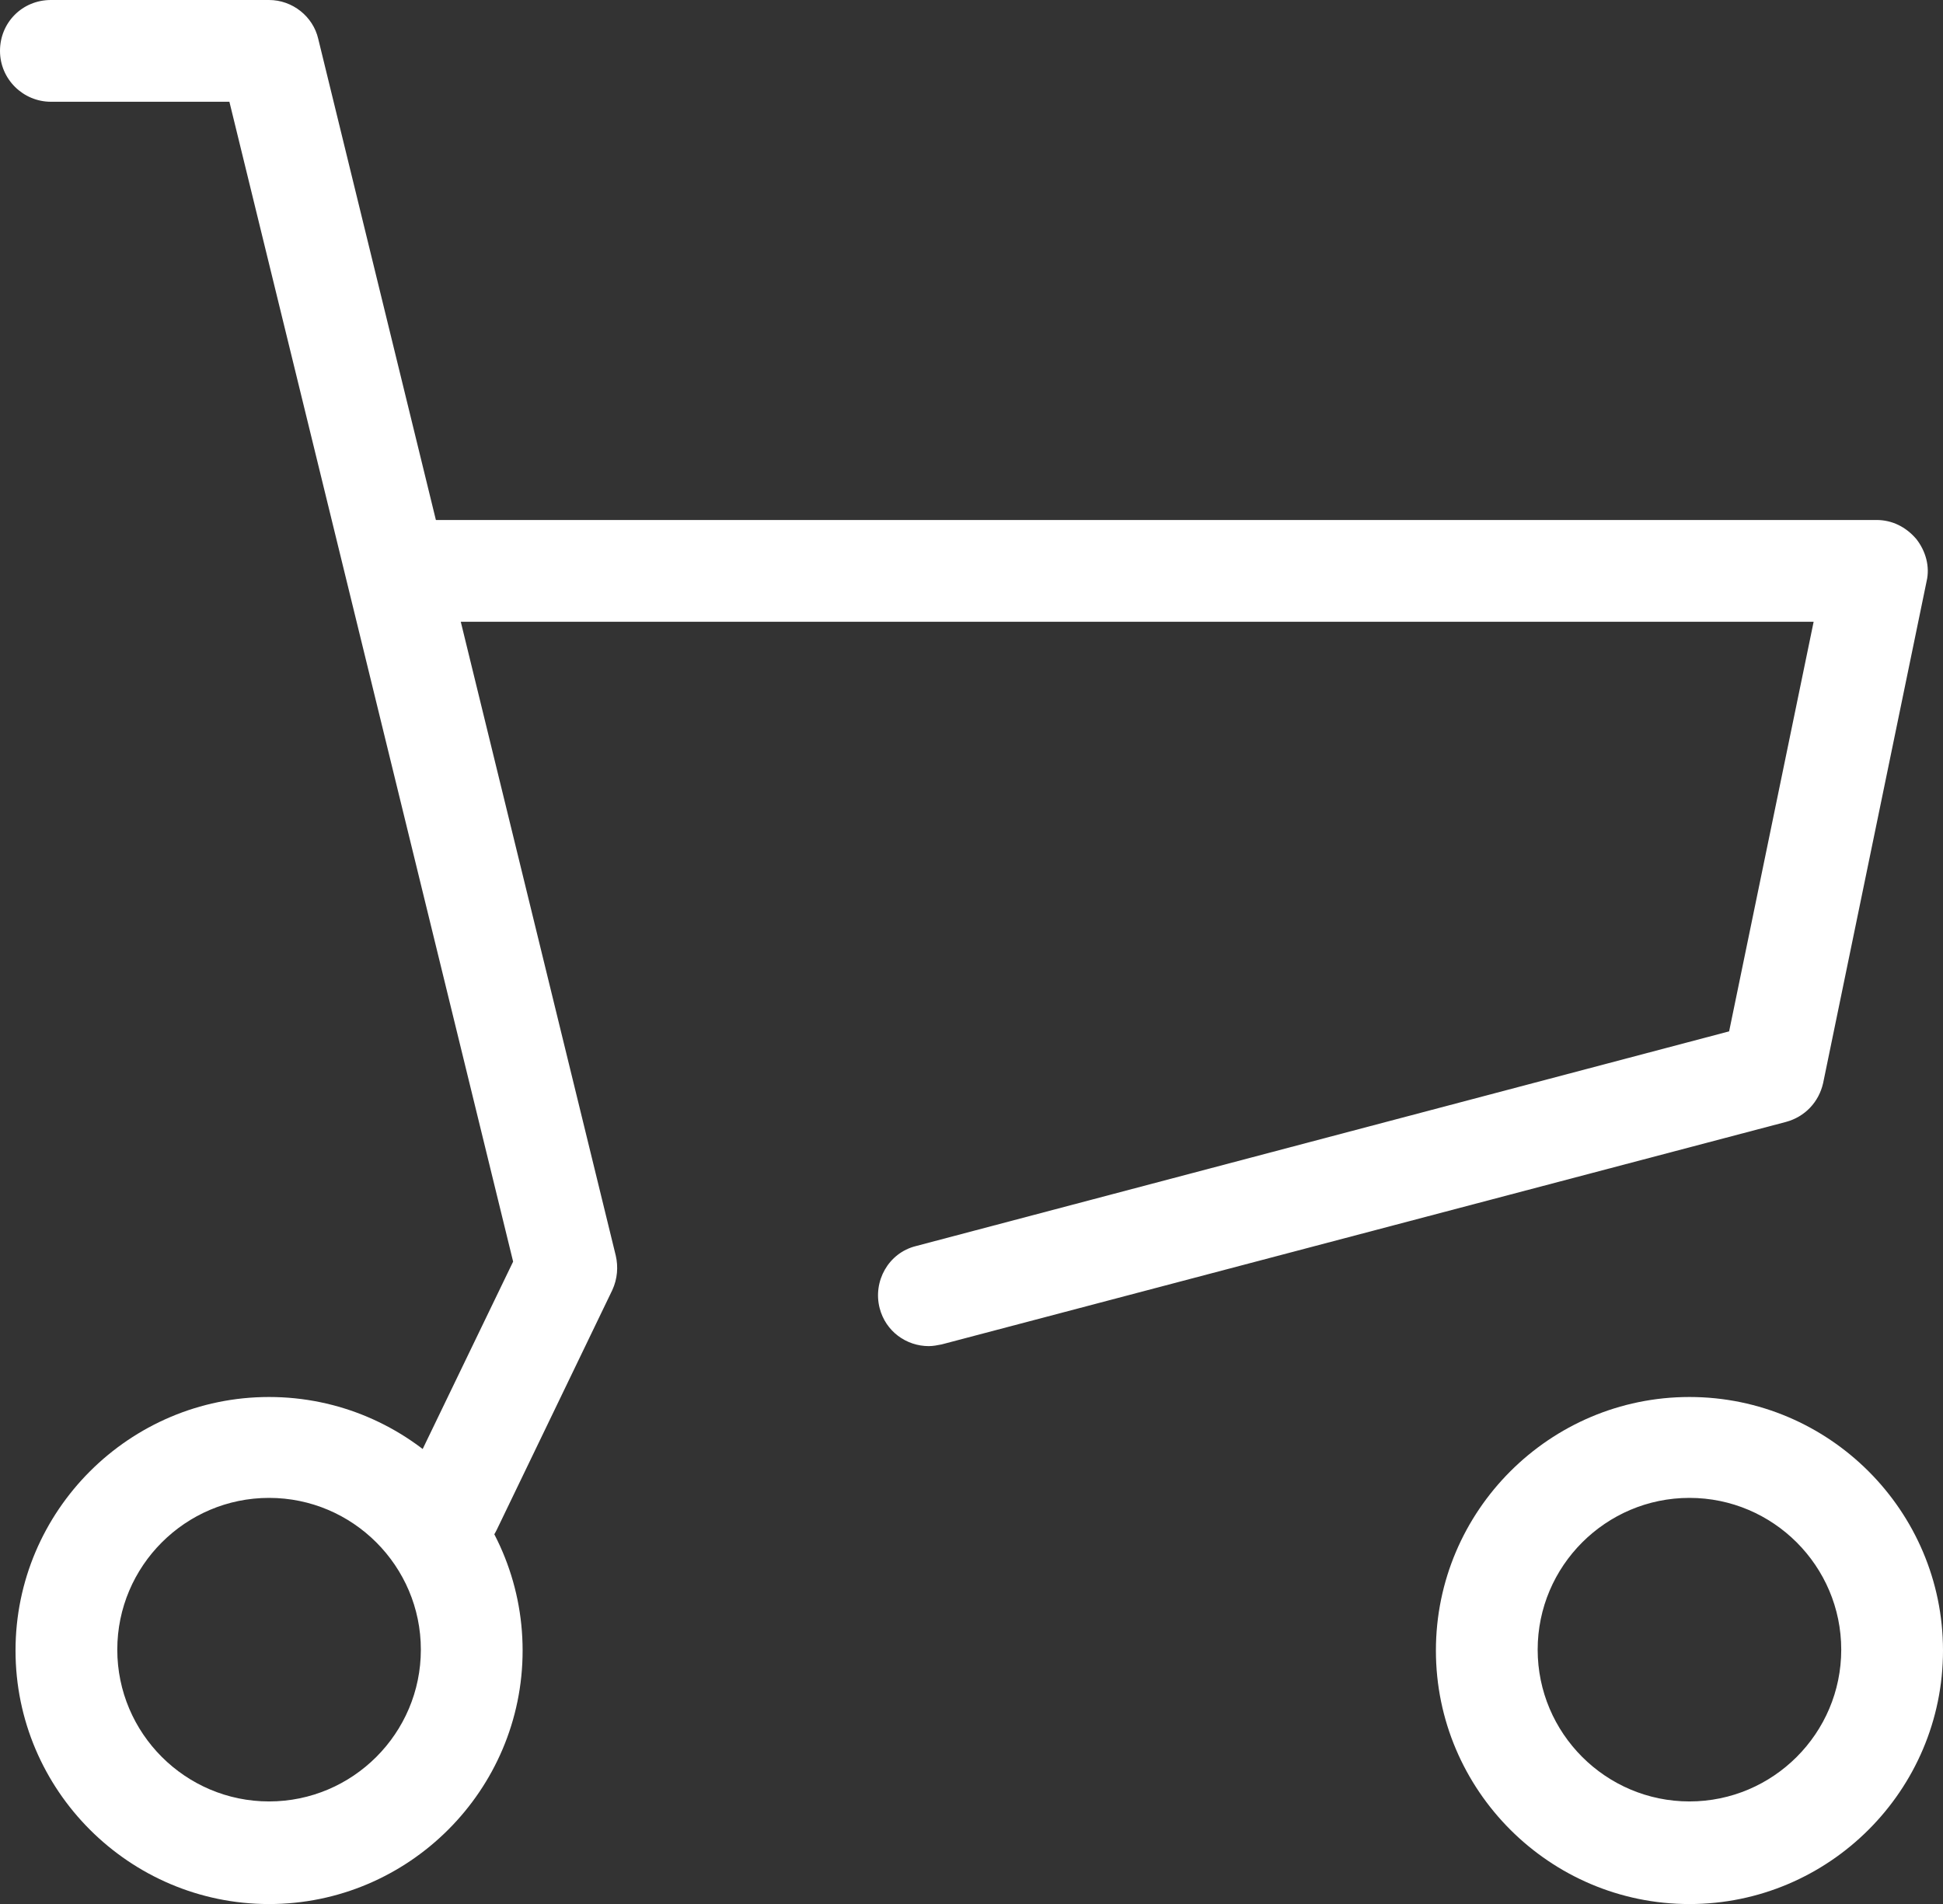
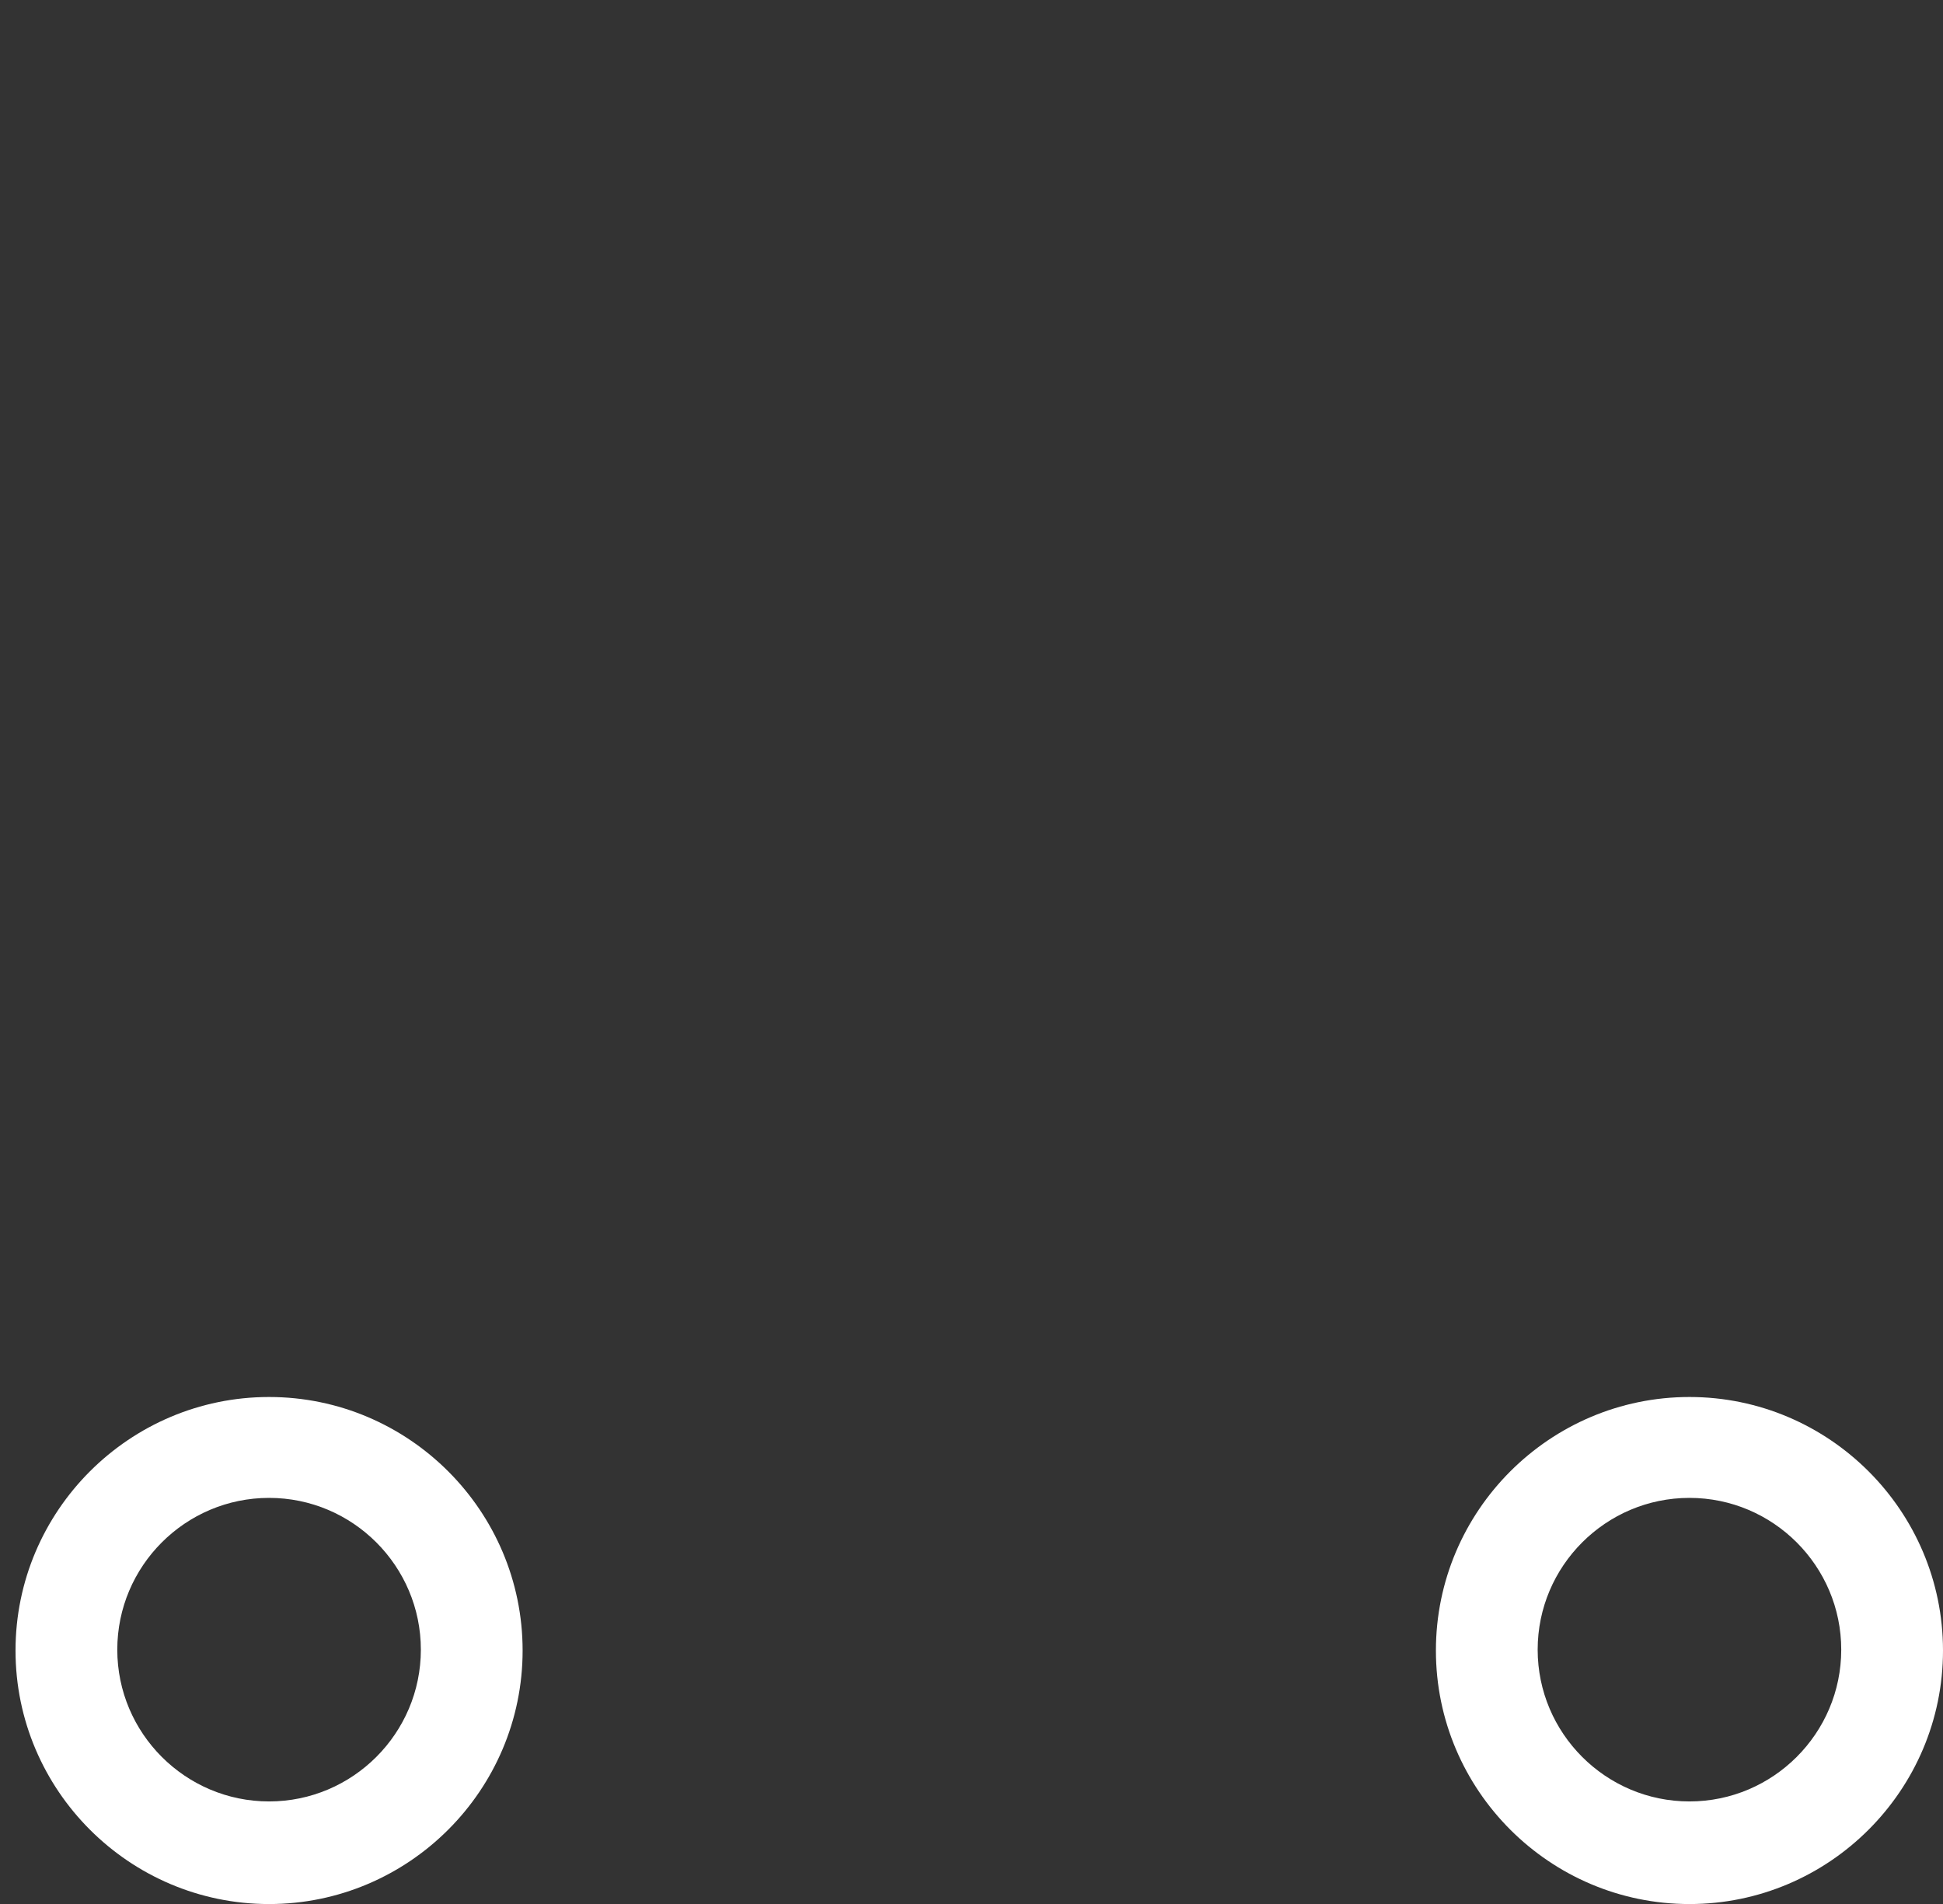
<svg xmlns="http://www.w3.org/2000/svg" id="_レイヤー_2" data-name="レイヤー 2" width="22.53" height="22.08" viewBox="0 0 22.53 22.08">
  <rect x="0" y="0" width="22.53" height="22.08" fill="#333333" stroke="none" />
  <defs>
    <style>
      .cls-1 {
        fill: #fff;
      }
    </style>
  </defs>
  <g id="_レイヤー_1-2" data-name="レイヤー 1">
    <g>
-       <path class="cls-1" d="M10.77,15.61c-.26,0-.5-.17-.57-.44-.08-.31,.1-.64,.42-.72l9.43-2.49,.98-4.75H4.89c-.32,0-.59-.26-.59-.59s.26-.59,.59-.59H21.76c.18,0,.34,.08,.46,.22,.11,.14,.16,.32,.12,.49l-1.2,5.82c-.05,.22-.21,.39-.43,.45l-9.79,2.58c-.05,.01-.1,.02-.15,.02Z" />
-       <path class="cls-1" d="M5.23,18.07c-.09,0-.17-.02-.26-.06-.29-.14-.42-.49-.27-.79l1.25-2.59L2.66,1.18H.59c-.32,0-.59-.26-.59-.59S.26,0,.59,0H3.12c.27,0,.51,.19,.57,.45l3.45,14.11c.03,.13,.02,.27-.04,.4l-1.34,2.78c-.1,.21-.31,.33-.53,.33Z" />
      <path class="cls-1" d="M3.12,22.08c-1.62,0-2.94-1.32-2.94-2.94s1.32-2.94,2.94-2.94,2.94,1.32,2.94,2.94-1.32,2.94-2.94,2.94Zm0-4.71c-.97,0-1.76,.79-1.76,1.76s.79,1.76,1.76,1.76,1.76-.79,1.76-1.76-.79-1.76-1.76-1.76Z" />
      <path class="cls-1" d="M19.59,22.08c-1.62,0-2.94-1.32-2.94-2.94s1.32-2.94,2.94-2.94,2.94,1.32,2.94,2.94-1.32,2.94-2.94,2.94Zm0-4.71c-.97,0-1.76,.79-1.76,1.76s.79,1.76,1.76,1.76,1.76-.79,1.76-1.76-.79-1.76-1.76-1.76Z" />
    </g>
  </g>
</svg>